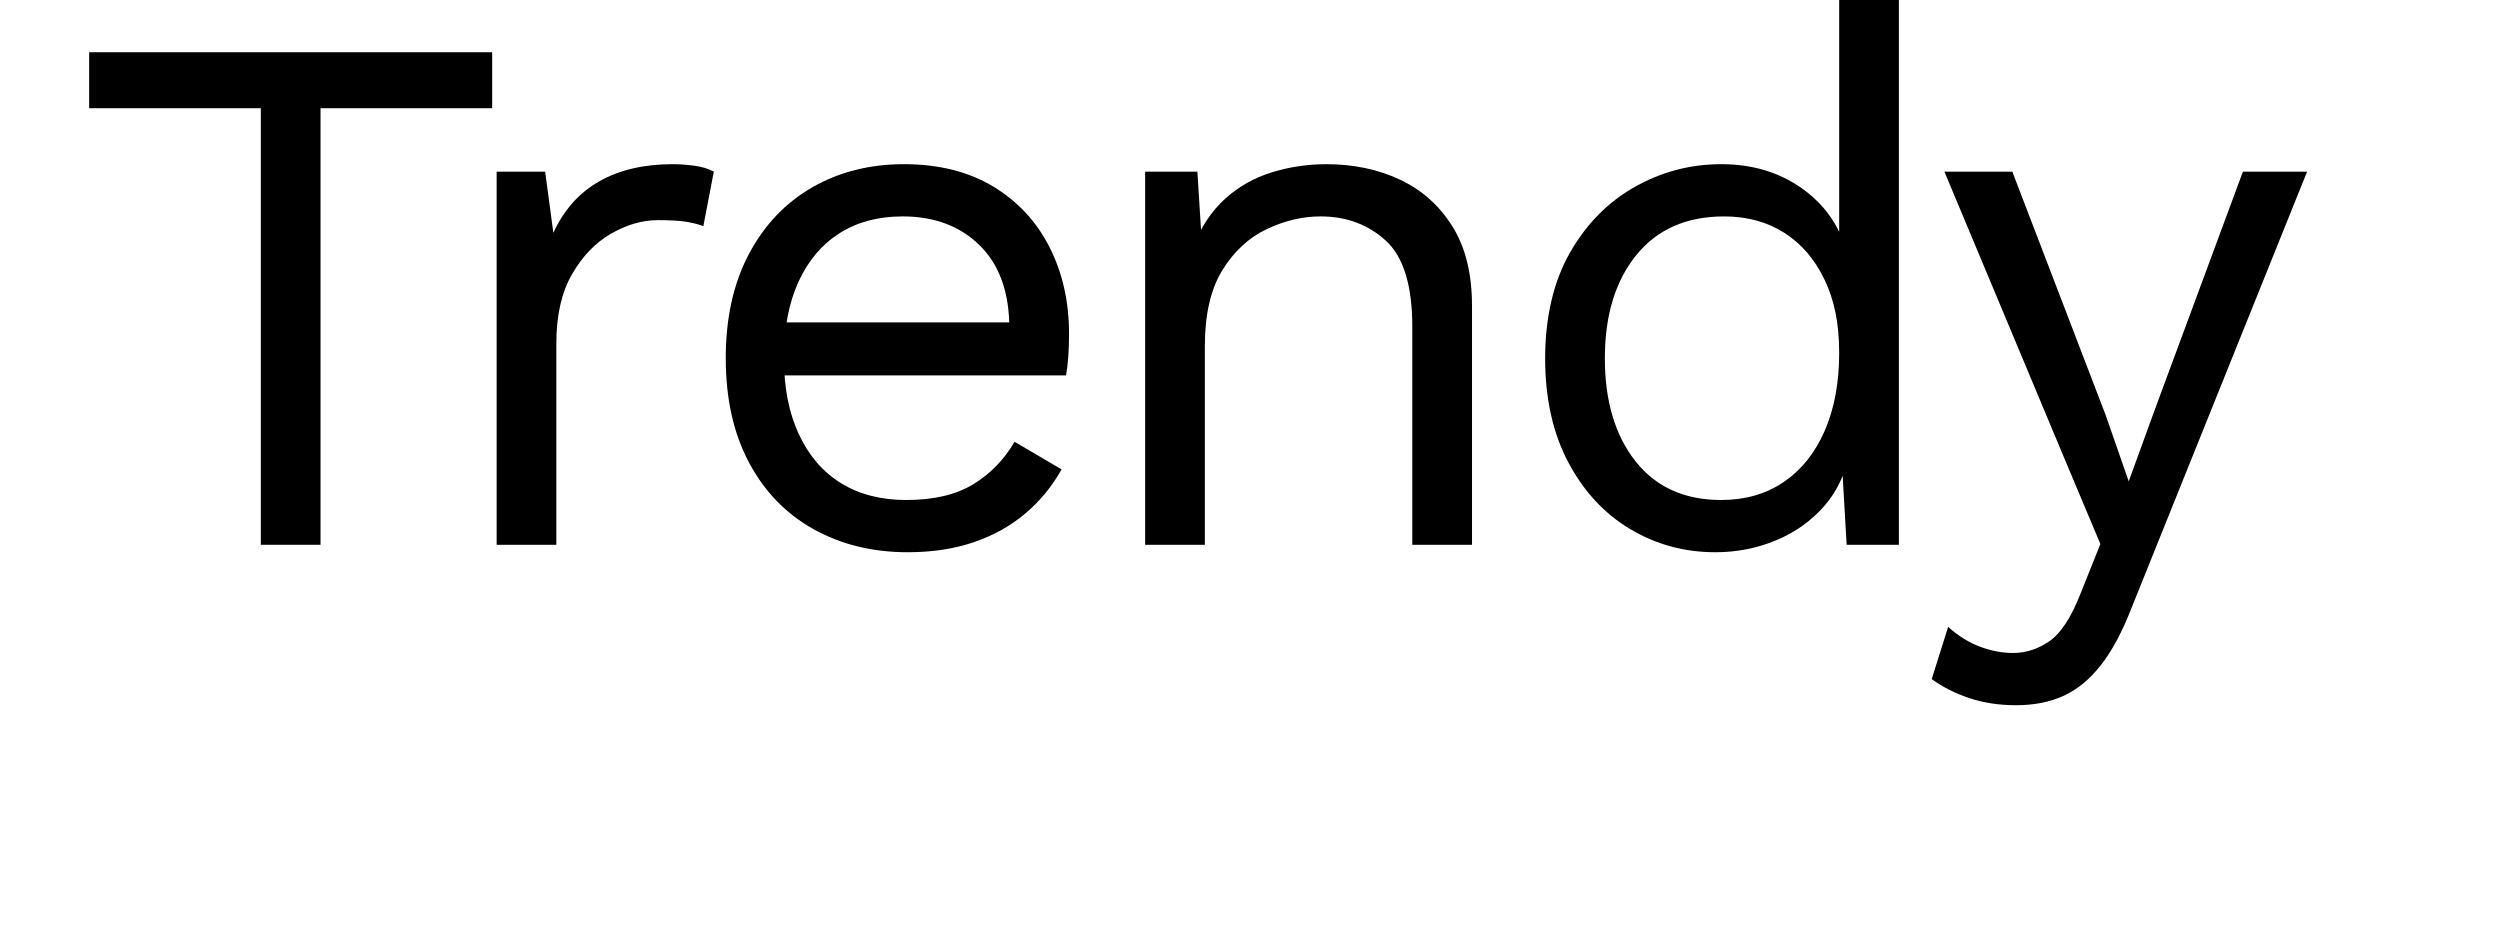
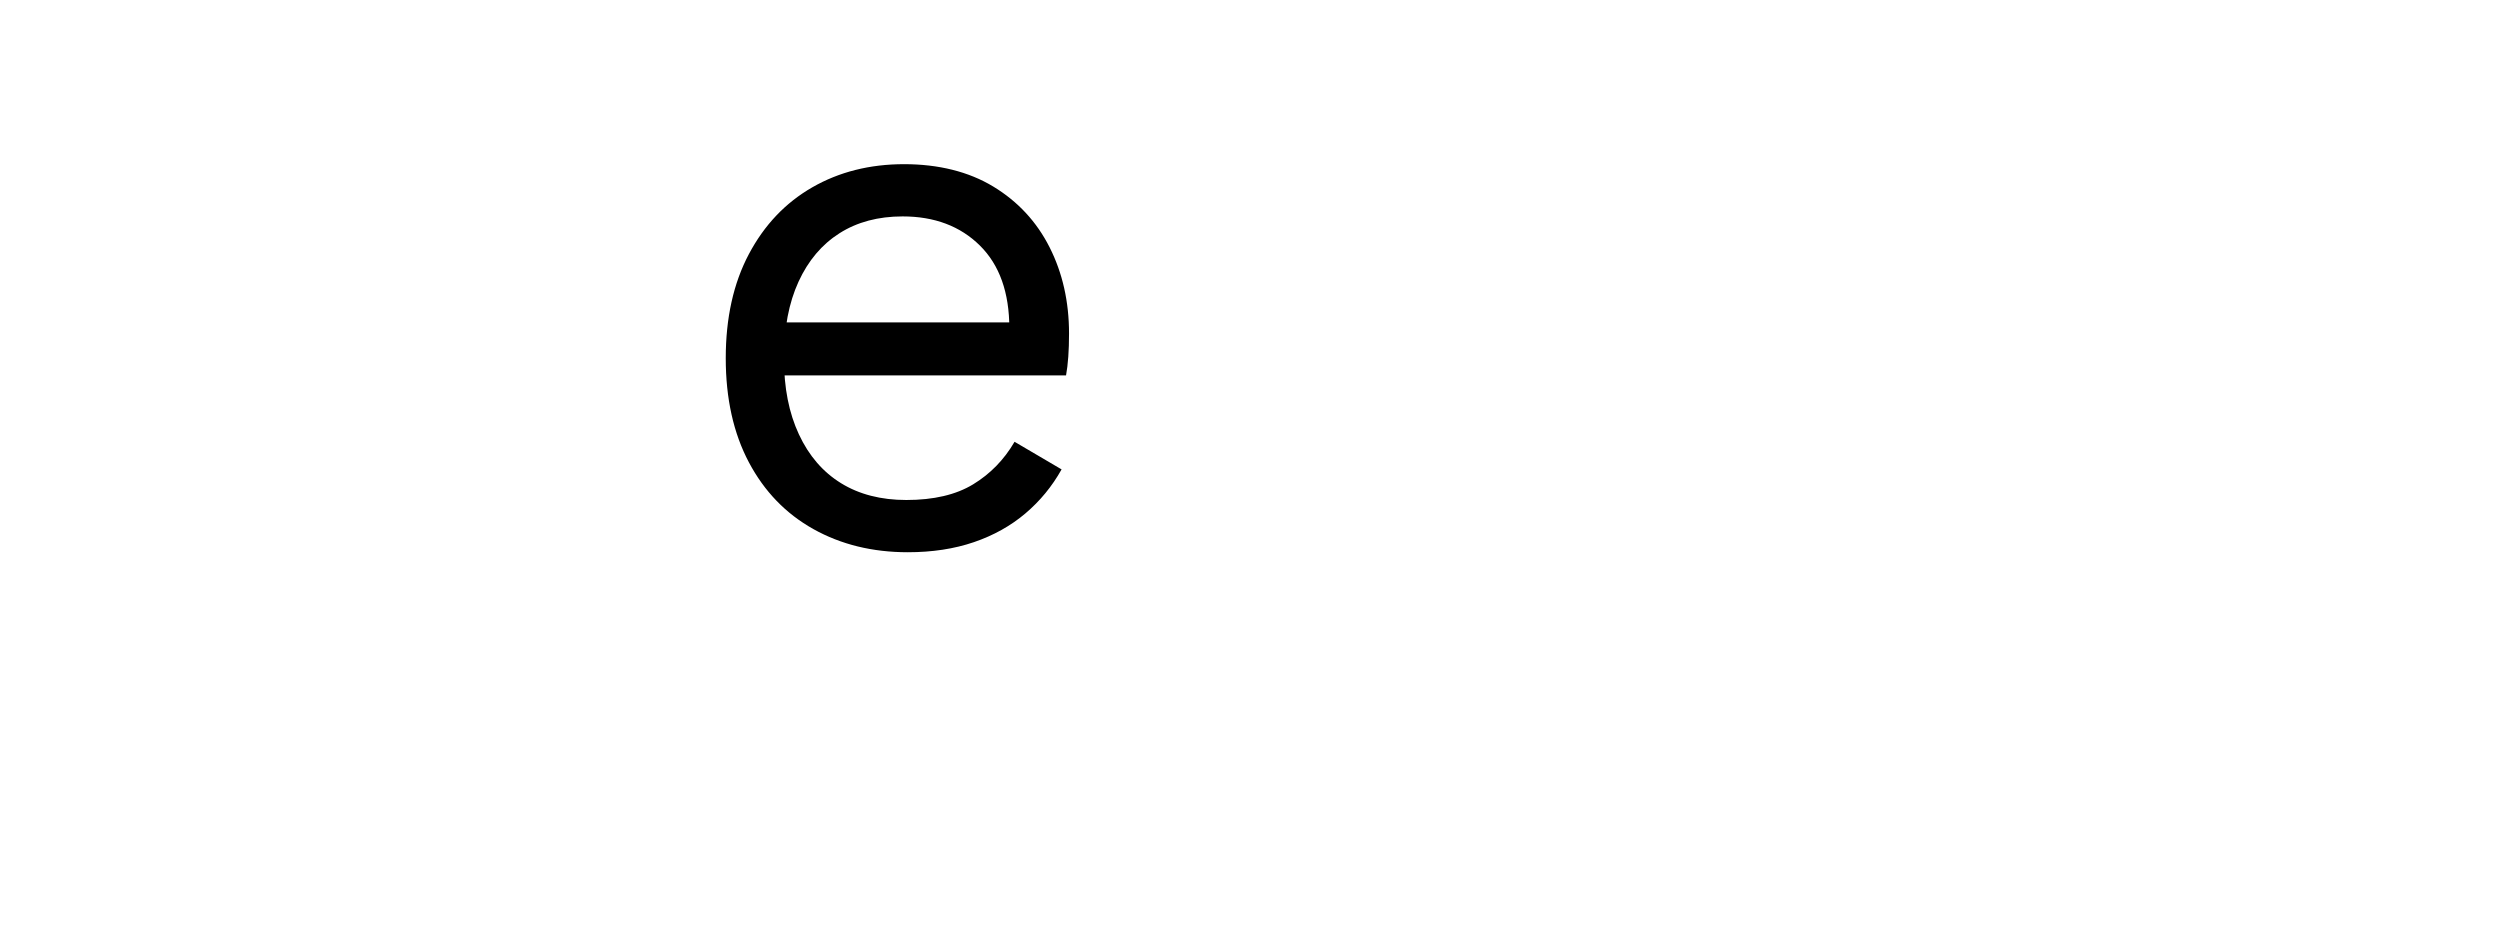
<svg xmlns="http://www.w3.org/2000/svg" id="Warstwa_2" data-name="Warstwa 2" viewBox="0 0 201 75">
  <defs>
    <style>
      .cls-1 {
        fill: #000;
      }

      .cls-1, .cls-2 {
        stroke-width: 0px;
      }

      .cls-2 {
        fill: none;
      }
    </style>
  </defs>
  <g id="Warstwa_1-2" data-name="Warstwa 1">
    <g>
      <g>
-         <path class="cls-1" d="M39.57,4.2v4.5h-13.8v35.1h-4.8V8.7H7.17v-4.5h32.4Z" />
-         <path class="cls-1" d="M39.93,43.8V13.8h3.9l.66,4.92c.84-1.84,2.07-3.22,3.69-4.14,1.62-.92,3.59-1.38,5.91-1.38.52,0,1.09.04,1.71.12.62.08,1.15.24,1.59.48l-.84,4.38c-.44-.16-.92-.28-1.44-.36-.52-.08-1.26-.12-2.22-.12-1.24,0-2.49.36-3.75,1.08-1.26.72-2.31,1.81-3.15,3.27-.84,1.46-1.26,3.31-1.26,5.55v16.2h-4.8Z" />
        <path class="cls-1" d="M72.99,44.4c-2.84,0-5.37-.62-7.59-1.86-2.22-1.24-3.95-3.03-5.19-5.37-1.24-2.34-1.86-5.13-1.86-8.37s.62-6.03,1.86-8.37c1.24-2.34,2.94-4.13,5.1-5.37,2.16-1.24,4.62-1.86,7.38-1.86s5.19.6,7.17,1.8c1.98,1.2,3.49,2.83,4.53,4.89,1.04,2.06,1.56,4.37,1.56,6.93,0,.68-.02,1.3-.06,1.86-.04.56-.1,1.06-.18,1.5h-24.24v-4.26h22.14l-2.46.48c0-2.88-.79-5.1-2.37-6.66-1.58-1.56-3.65-2.34-6.21-2.34-1.96,0-3.65.45-5.07,1.35-1.42.9-2.52,2.2-3.3,3.9-.78,1.7-1.17,3.75-1.17,6.15s.4,4.4,1.2,6.12c.8,1.72,1.93,3.03,3.39,3.93,1.46.9,3.21,1.35,5.25,1.35,2.2,0,3.99-.42,5.37-1.26,1.38-.84,2.49-1.98,3.33-3.42l3.78,2.22c-.76,1.36-1.73,2.54-2.91,3.54-1.18,1-2.56,1.77-4.14,2.31-1.58.54-3.35.81-5.31.81Z" />
-         <path class="cls-1" d="M92.07,43.8V13.8h4.2l.42,6.72-.78-.66c.64-1.6,1.5-2.89,2.58-3.87s2.33-1.69,3.75-2.13c1.42-.44,2.89-.66,4.41-.66,2.16,0,4.12.41,5.88,1.23,1.76.82,3.17,2.07,4.23,3.75,1.06,1.68,1.59,3.82,1.59,6.42v19.2h-4.8v-17.52c0-3.32-.71-5.63-2.13-6.93-1.42-1.3-3.17-1.95-5.25-1.95-1.44,0-2.88.34-4.32,1.02-1.44.68-2.63,1.78-3.57,3.3-.94,1.52-1.41,3.56-1.41,6.12v15.96h-4.8Z" />
-         <path class="cls-1" d="M137.91,44.4c-2.48,0-4.76-.62-6.84-1.86-2.08-1.24-3.74-3.03-4.98-5.37-1.24-2.34-1.86-5.13-1.86-8.37s.66-6.14,1.98-8.46c1.32-2.32,3.06-4.09,5.22-5.31,2.16-1.22,4.48-1.83,6.96-1.83s4.63.64,6.45,1.92c1.82,1.28,3.03,2.98,3.63,5.1l-.6.42V0h4.8v43.8h-4.2l-.42-7.26.66-.36c-.28,1.76-.95,3.25-2.01,4.47-1.06,1.22-2.36,2.15-3.9,2.79-1.54.64-3.17.96-4.89.96ZM138.39,40.2c1.92,0,3.59-.48,5.01-1.44,1.42-.96,2.52-2.33,3.3-4.11.78-1.78,1.17-3.87,1.17-6.27s-.39-4.24-1.17-5.88c-.78-1.64-1.86-2.9-3.24-3.78-1.38-.88-2.99-1.32-4.83-1.32-3.04,0-5.4,1.04-7.08,3.12-1.68,2.08-2.52,4.84-2.52,8.28s.82,6.2,2.46,8.28c1.64,2.08,3.94,3.12,6.9,3.12Z" />
-         <path class="cls-1" d="M185.49,13.8l-14.1,35.04c-.76,1.96-1.59,3.51-2.49,4.65-.9,1.14-1.9,1.96-3,2.46-1.1.5-2.37.75-3.81.75-1.36,0-2.61-.19-3.75-.57-1.14-.38-2.15-.89-3.03-1.53l1.32-4.2c.8.72,1.65,1.25,2.55,1.59.9.34,1.79.51,2.67.51,1.04,0,2.02-.32,2.94-.96.92-.64,1.76-1.94,2.52-3.9l1.56-3.9-3-7.14-9.54-22.8h5.46l7.5,19.56,1.86,5.34,2.16-5.94,7.02-18.96h5.16Z" />
      </g>
      <rect class="cls-2" width="201" height="75" />
    </g>
  </g>
</svg>